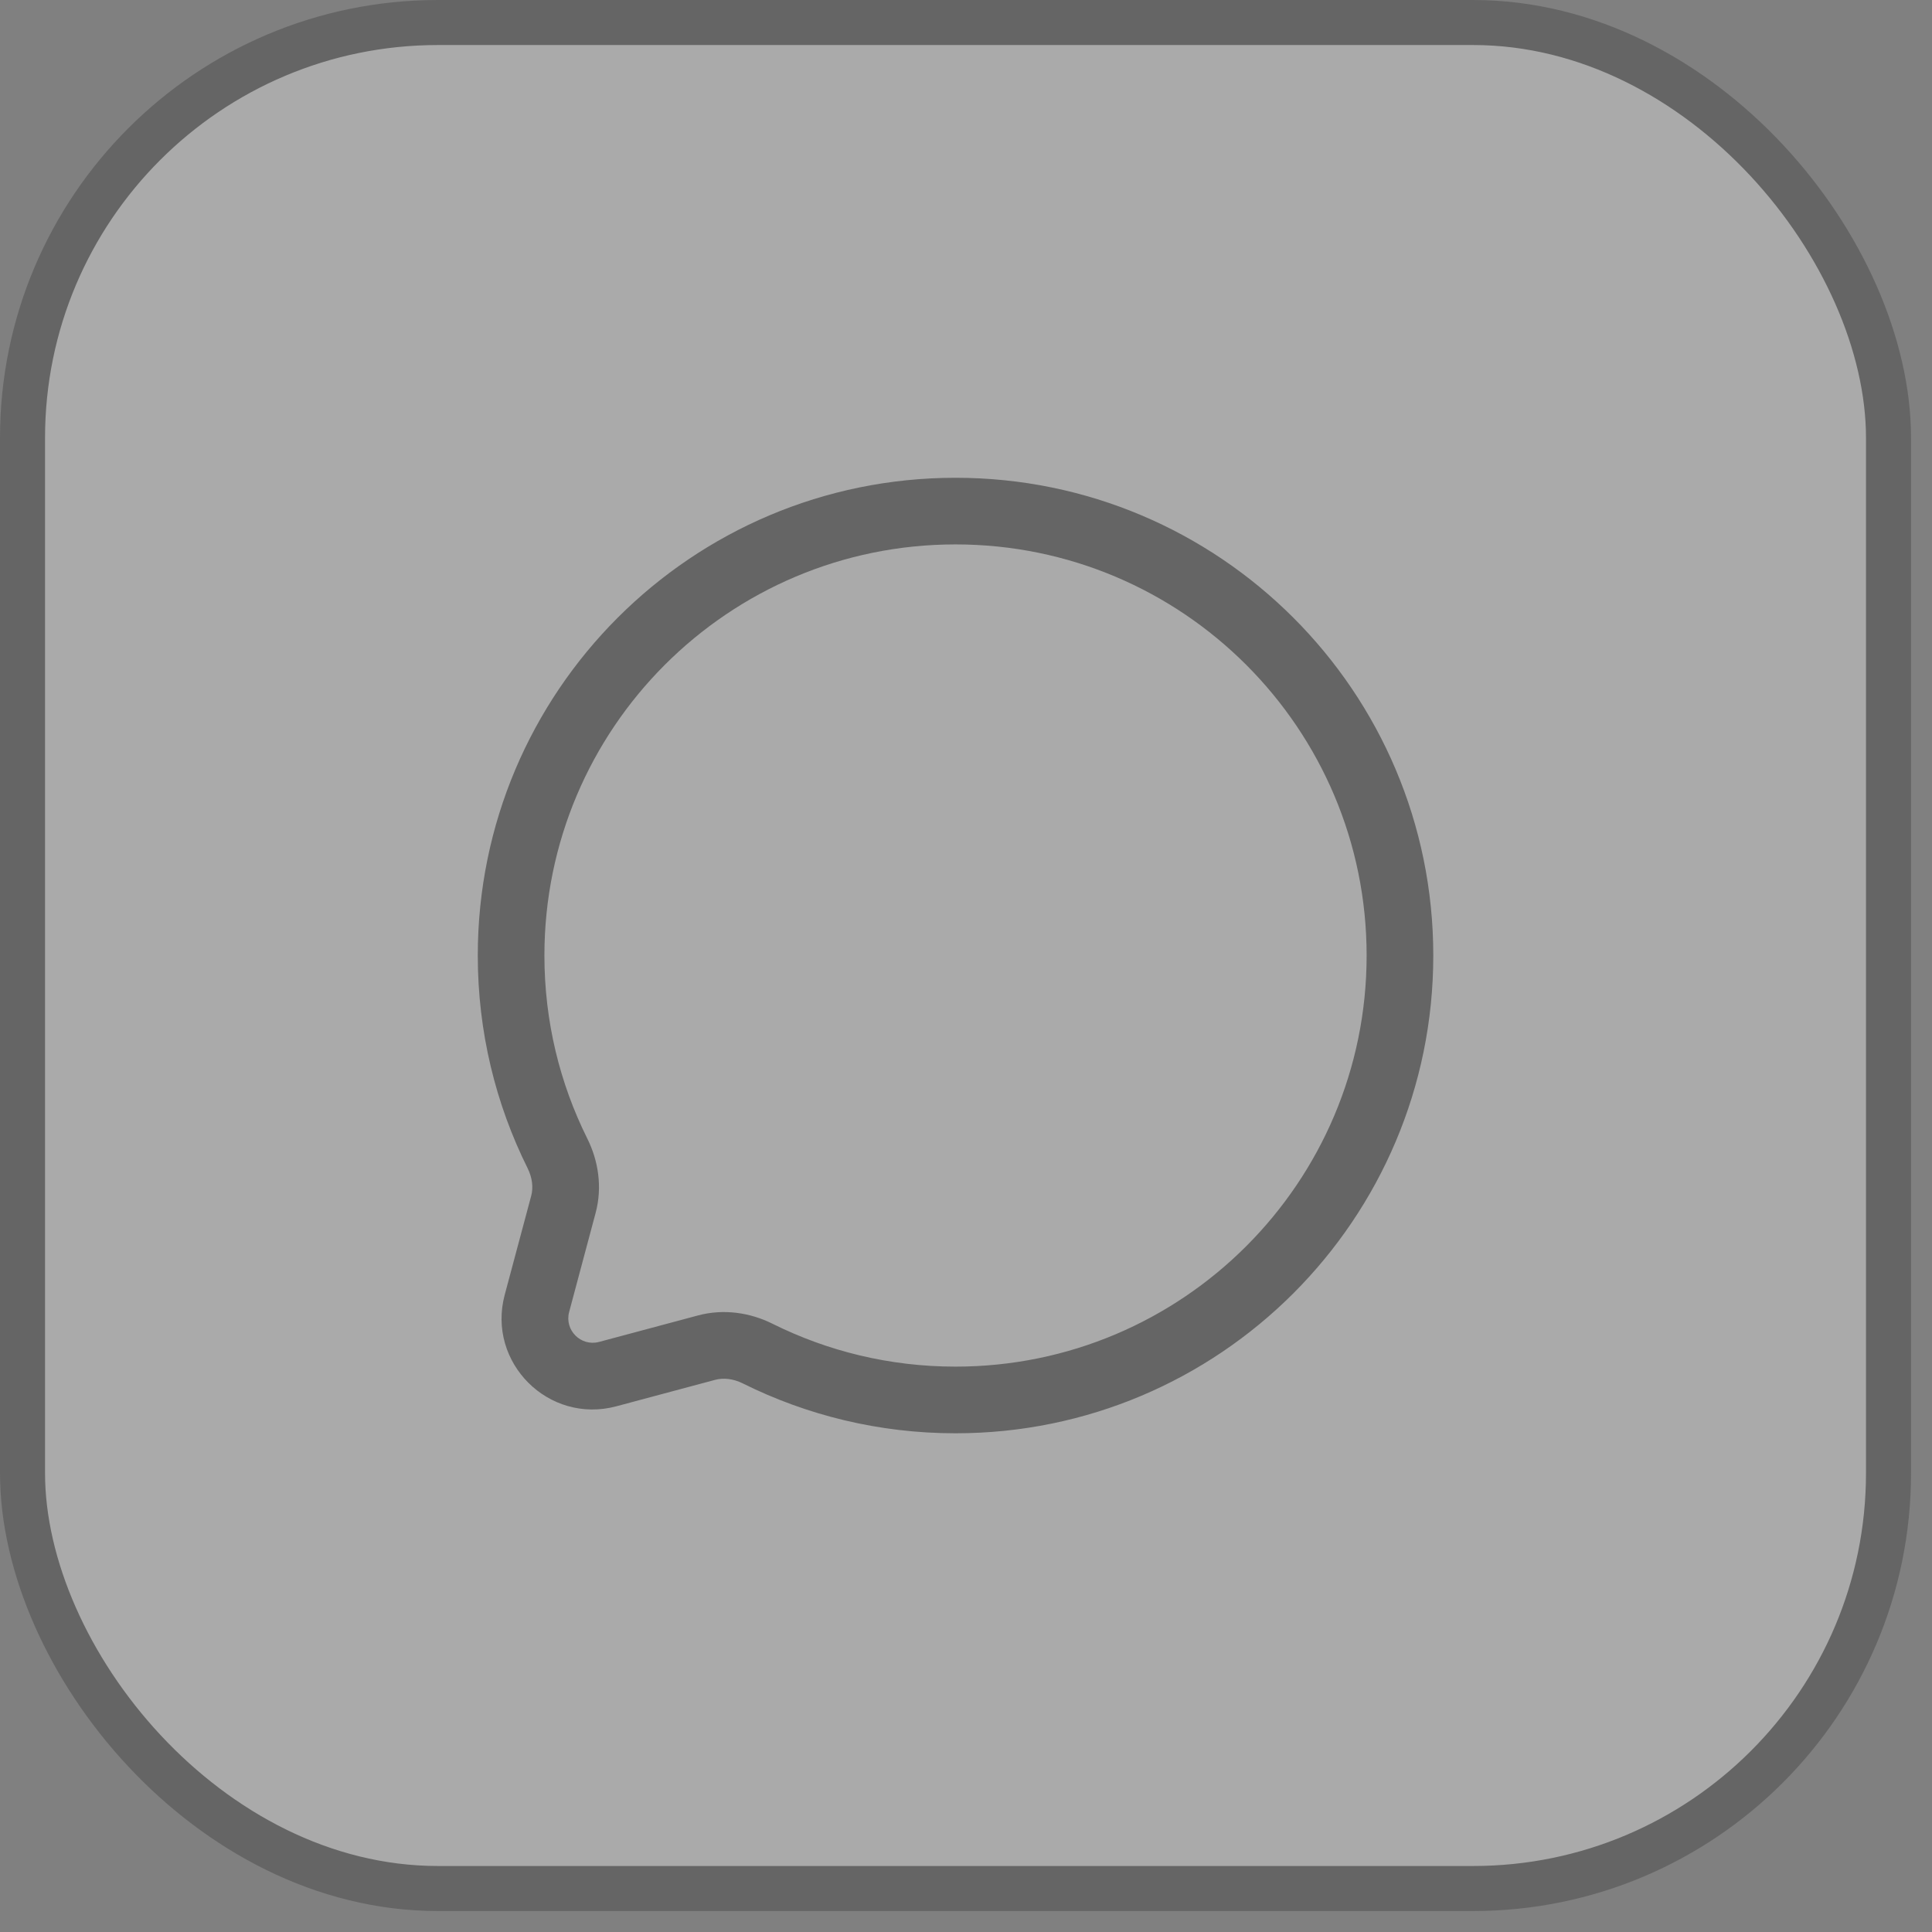
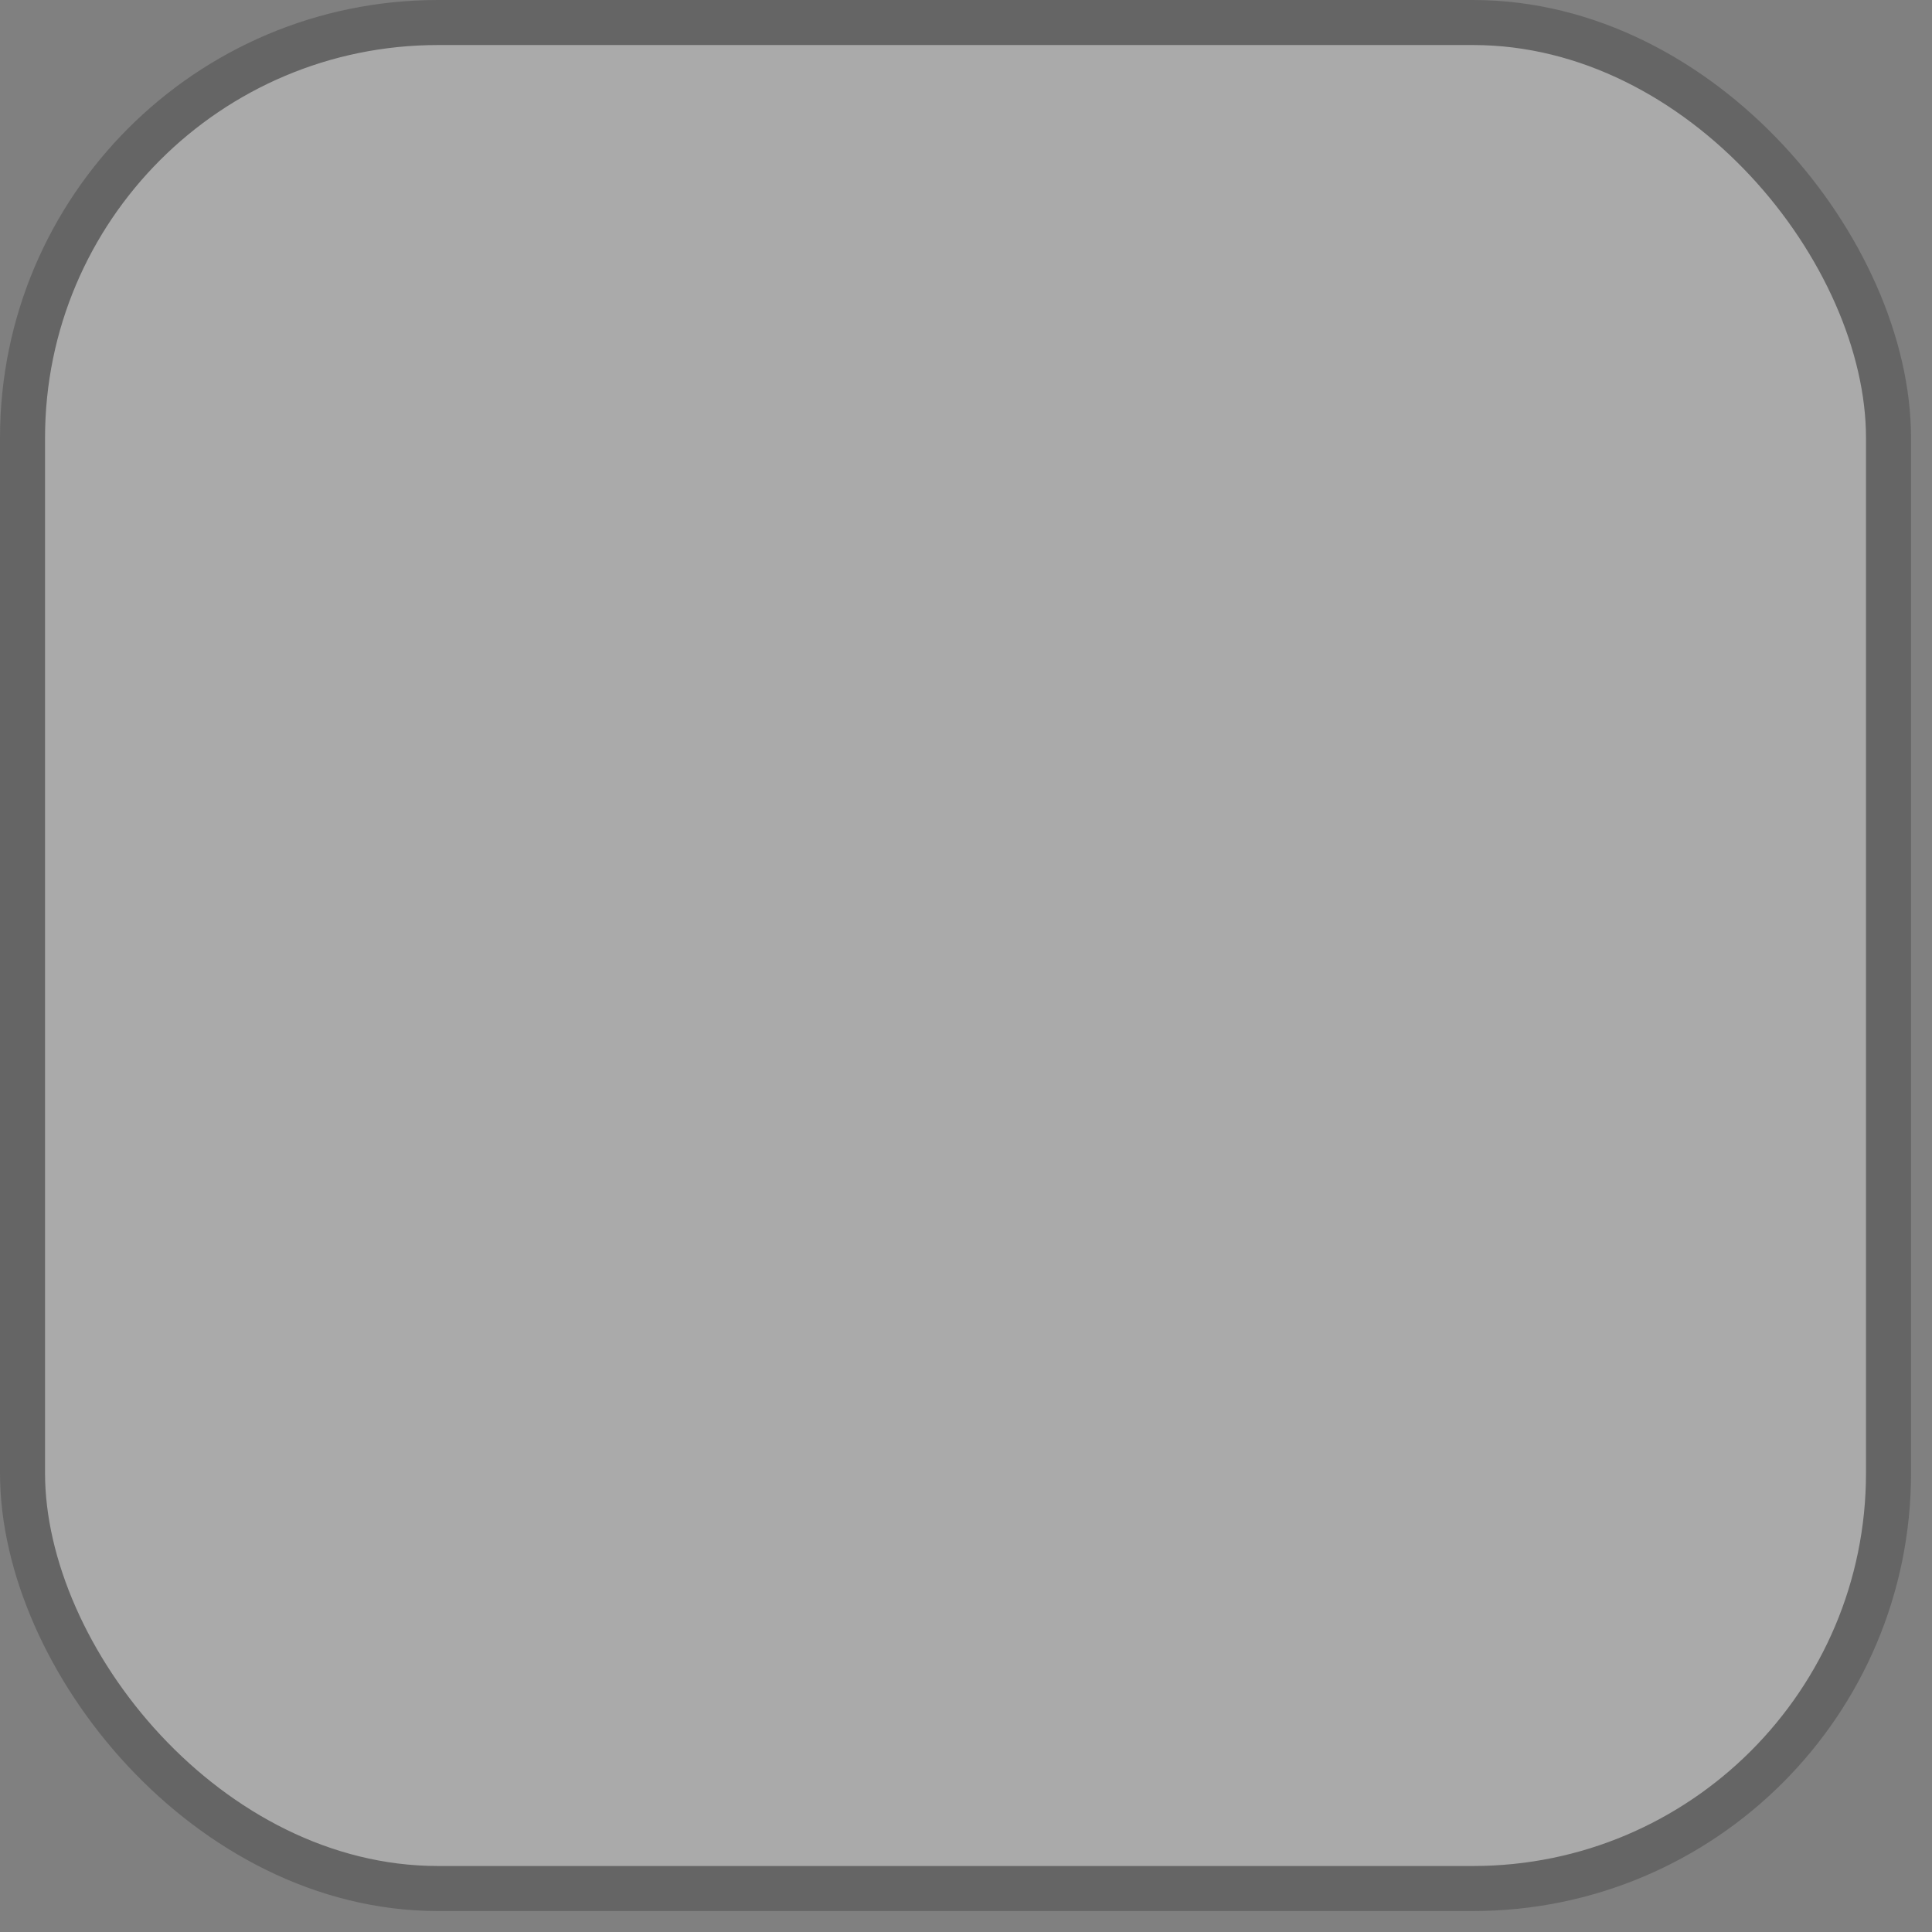
<svg xmlns="http://www.w3.org/2000/svg" fill="none" height="100%" overflow="visible" preserveAspectRatio="none" style="display: block;" viewBox="0 0 61 61" width="100%">
  <rect x="0" y="0" width="61" height="61" fill="#808080" stroke="none" />
  <g id="Frame 1321314598" opacity="0.33">
    <rect fill="white" height="58.916" rx="13.116" width="58.916" x="0.711" y="0.711" />
    <rect height="58.916" rx="13.116" stroke="#2F2F2F" stroke-width="1.422" width="58.916" x="0.711" y="0.711" />
    <g id="chat-round-svgrepo-com 1">
-       <path clip-rule="evenodd" d="M45.254 30.169C45.254 21.838 38.5 15.085 30.169 15.085C21.838 15.085 15.085 21.838 15.085 30.169C15.085 32.58 15.651 34.862 16.659 36.886C16.809 37.188 16.841 37.497 16.772 37.756L15.936 40.88C15.364 43.018 17.32 44.974 19.459 44.402L22.582 43.566C22.842 43.497 23.15 43.529 23.452 43.679C25.476 44.687 27.758 45.254 30.169 45.254C38.5 45.254 45.254 38.5 45.254 30.169ZM30.169 17.189C37.337 17.189 43.149 23.001 43.149 30.169C43.149 37.338 37.337 43.149 30.169 43.149C28.091 43.149 26.13 42.661 24.39 41.795C23.692 41.447 22.858 41.314 22.038 41.533L18.915 42.369C18.341 42.522 17.816 41.997 17.97 41.424L18.805 38.3C19.025 37.48 18.891 36.646 18.543 35.948C17.677 34.209 17.189 32.248 17.189 30.169C17.189 23.001 23 17.189 30.169 17.189Z" fill="#2F2F2F" fill-rule="evenodd" id="Vector" />
-     </g>
+       </g>
  </g>
</svg>